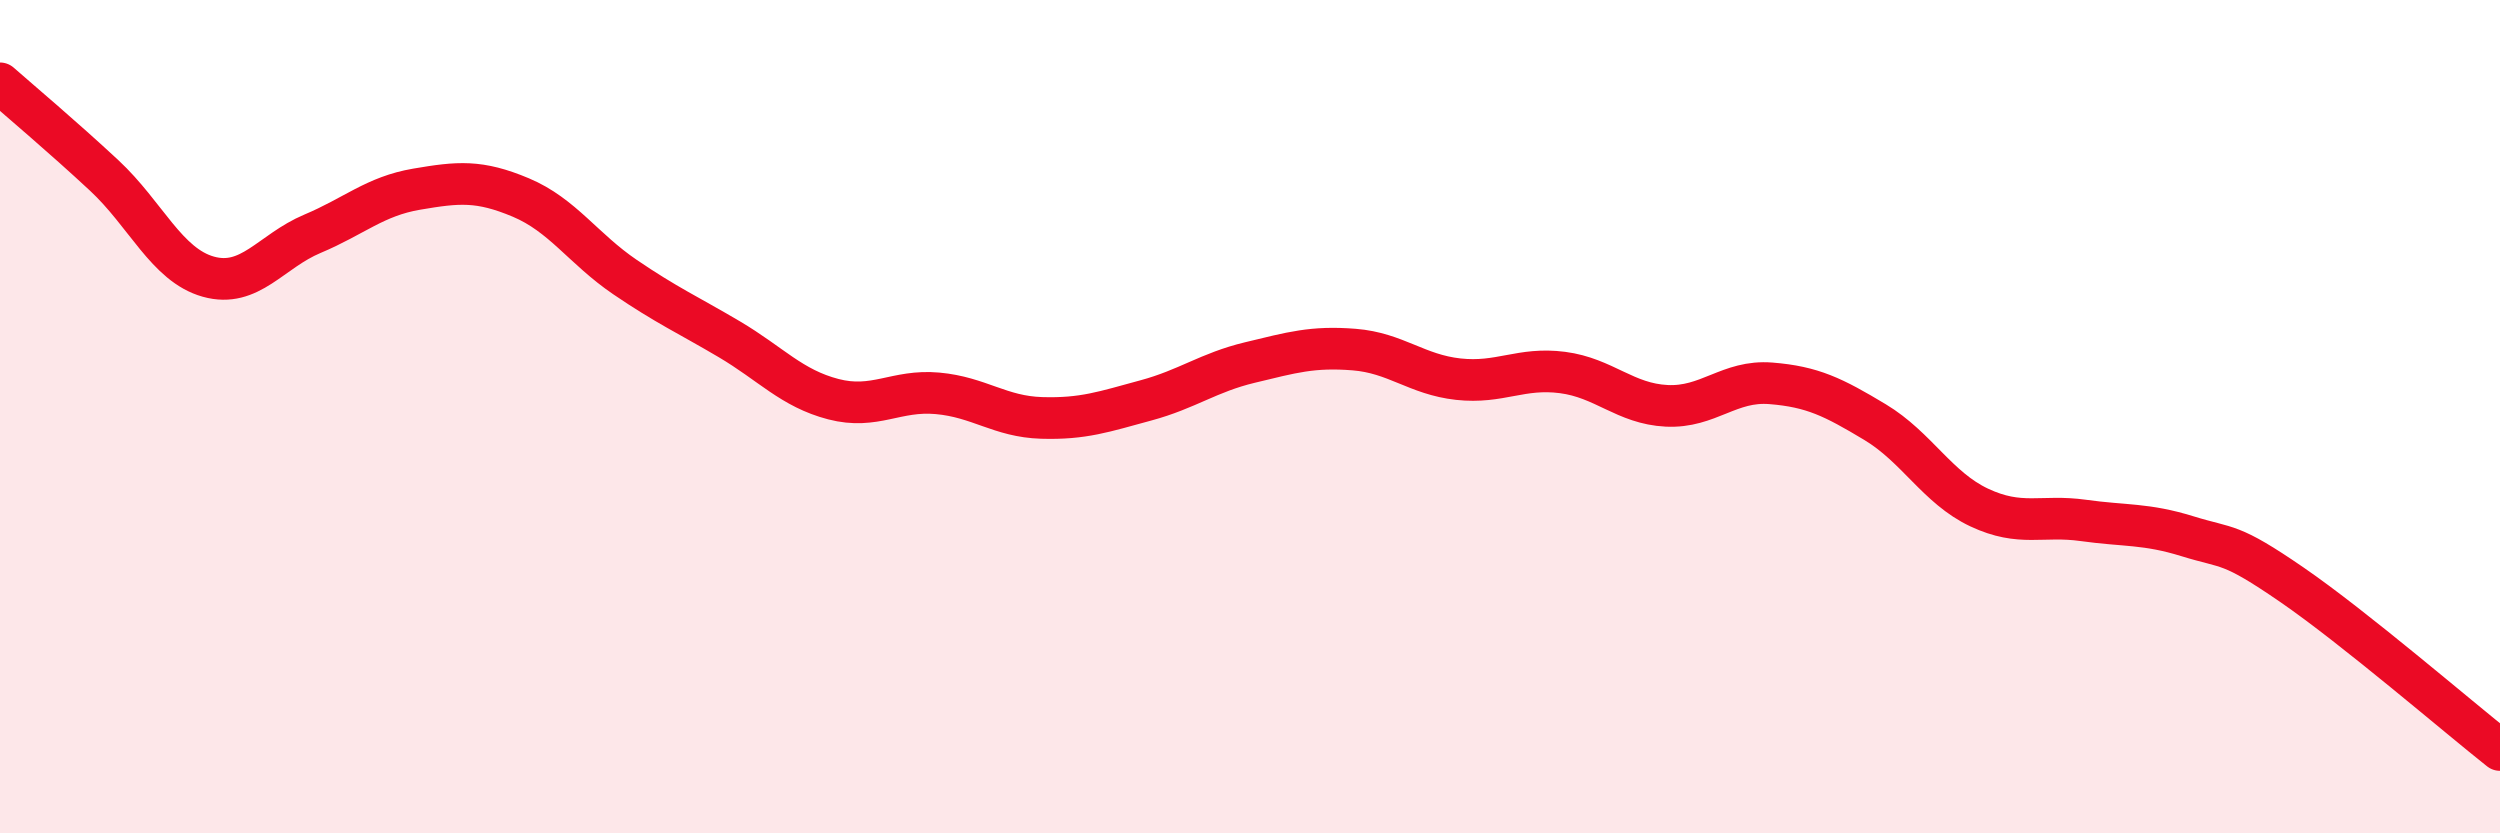
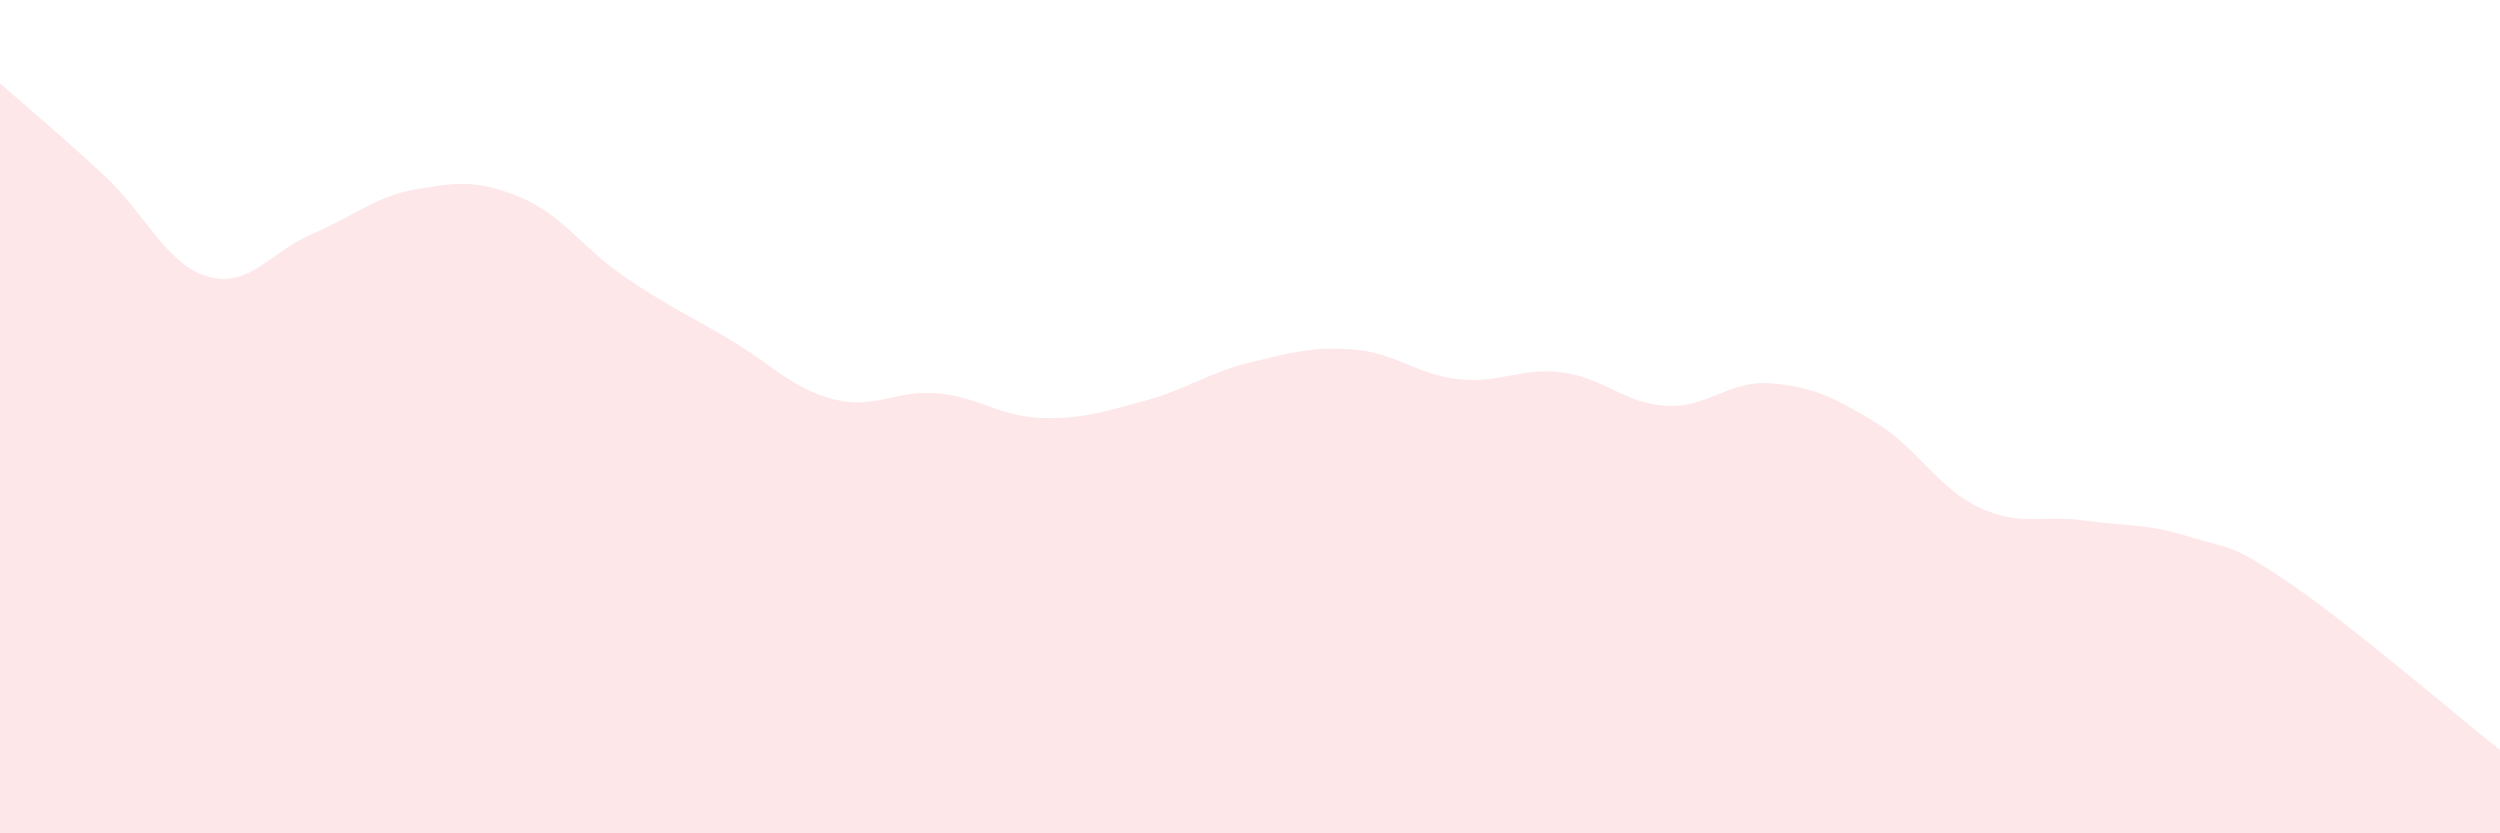
<svg xmlns="http://www.w3.org/2000/svg" width="60" height="20" viewBox="0 0 60 20">
  <path d="M 0,2 C 0.5,2.44 1.5,3.28 2.5,4.21 C 3.5,5.14 4,6.36 5,6.64 C 6,6.92 6.5,6.03 7.5,5.61 C 8.5,5.19 9,4.71 10,4.54 C 11,4.37 11.5,4.32 12.5,4.74 C 13.5,5.16 14,5.97 15,6.65 C 16,7.33 16.5,7.55 17.5,8.14 C 18.5,8.73 19,9.32 20,9.58 C 21,9.84 21.5,9.35 22.5,9.44 C 23.5,9.53 24,10 25,10.03 C 26,10.06 26.5,9.88 27.5,9.61 C 28.5,9.34 29,8.94 30,8.7 C 31,8.46 31.5,8.31 32.5,8.39 C 33.5,8.47 34,8.99 35,9.1 C 36,9.21 36.5,8.81 37.5,8.94 C 38.5,9.07 39,9.69 40,9.74 C 41,9.79 41.5,9.12 42.5,9.2 C 43.5,9.28 44,9.53 45,10.13 C 46,10.73 46.5,11.71 47.5,12.18 C 48.5,12.65 49,12.35 50,12.49 C 51,12.63 51.5,12.56 52.5,12.87 C 53.5,13.18 53.5,13 55,14.03 C 56.5,15.06 59,17.21 60,18L60 20L0 20Z" fill="#EB0A25" opacity="0.1" stroke-linecap="round" stroke-linejoin="round" />
-   <path d="M 0,2 C 0.5,2.44 1.5,3.28 2.5,4.21 C 3.5,5.14 4,6.36 5,6.64 C 6,6.92 6.5,6.03 7.5,5.61 C 8.5,5.19 9,4.71 10,4.54 C 11,4.37 11.5,4.32 12.5,4.74 C 13.5,5.16 14,5.97 15,6.65 C 16,7.33 16.5,7.55 17.5,8.14 C 18.5,8.73 19,9.32 20,9.58 C 21,9.84 21.5,9.35 22.5,9.44 C 23.5,9.53 24,10 25,10.03 C 26,10.06 26.5,9.88 27.5,9.61 C 28.5,9.34 29,8.94 30,8.7 C 31,8.46 31.5,8.31 32.5,8.39 C 33.5,8.47 34,8.99 35,9.1 C 36,9.21 36.5,8.81 37.5,8.94 C 38.5,9.07 39,9.69 40,9.74 C 41,9.79 41.5,9.12 42.5,9.2 C 43.5,9.28 44,9.53 45,10.13 C 46,10.73 46.5,11.71 47.5,12.18 C 48.5,12.65 49,12.35 50,12.49 C 51,12.63 51.5,12.56 52.5,12.87 C 53.5,13.18 53.5,13 55,14.03 C 56.5,15.06 59,17.21 60,18" stroke="#EB0A25" stroke-width="1" fill="none" stroke-linecap="round" stroke-linejoin="round" />
</svg>